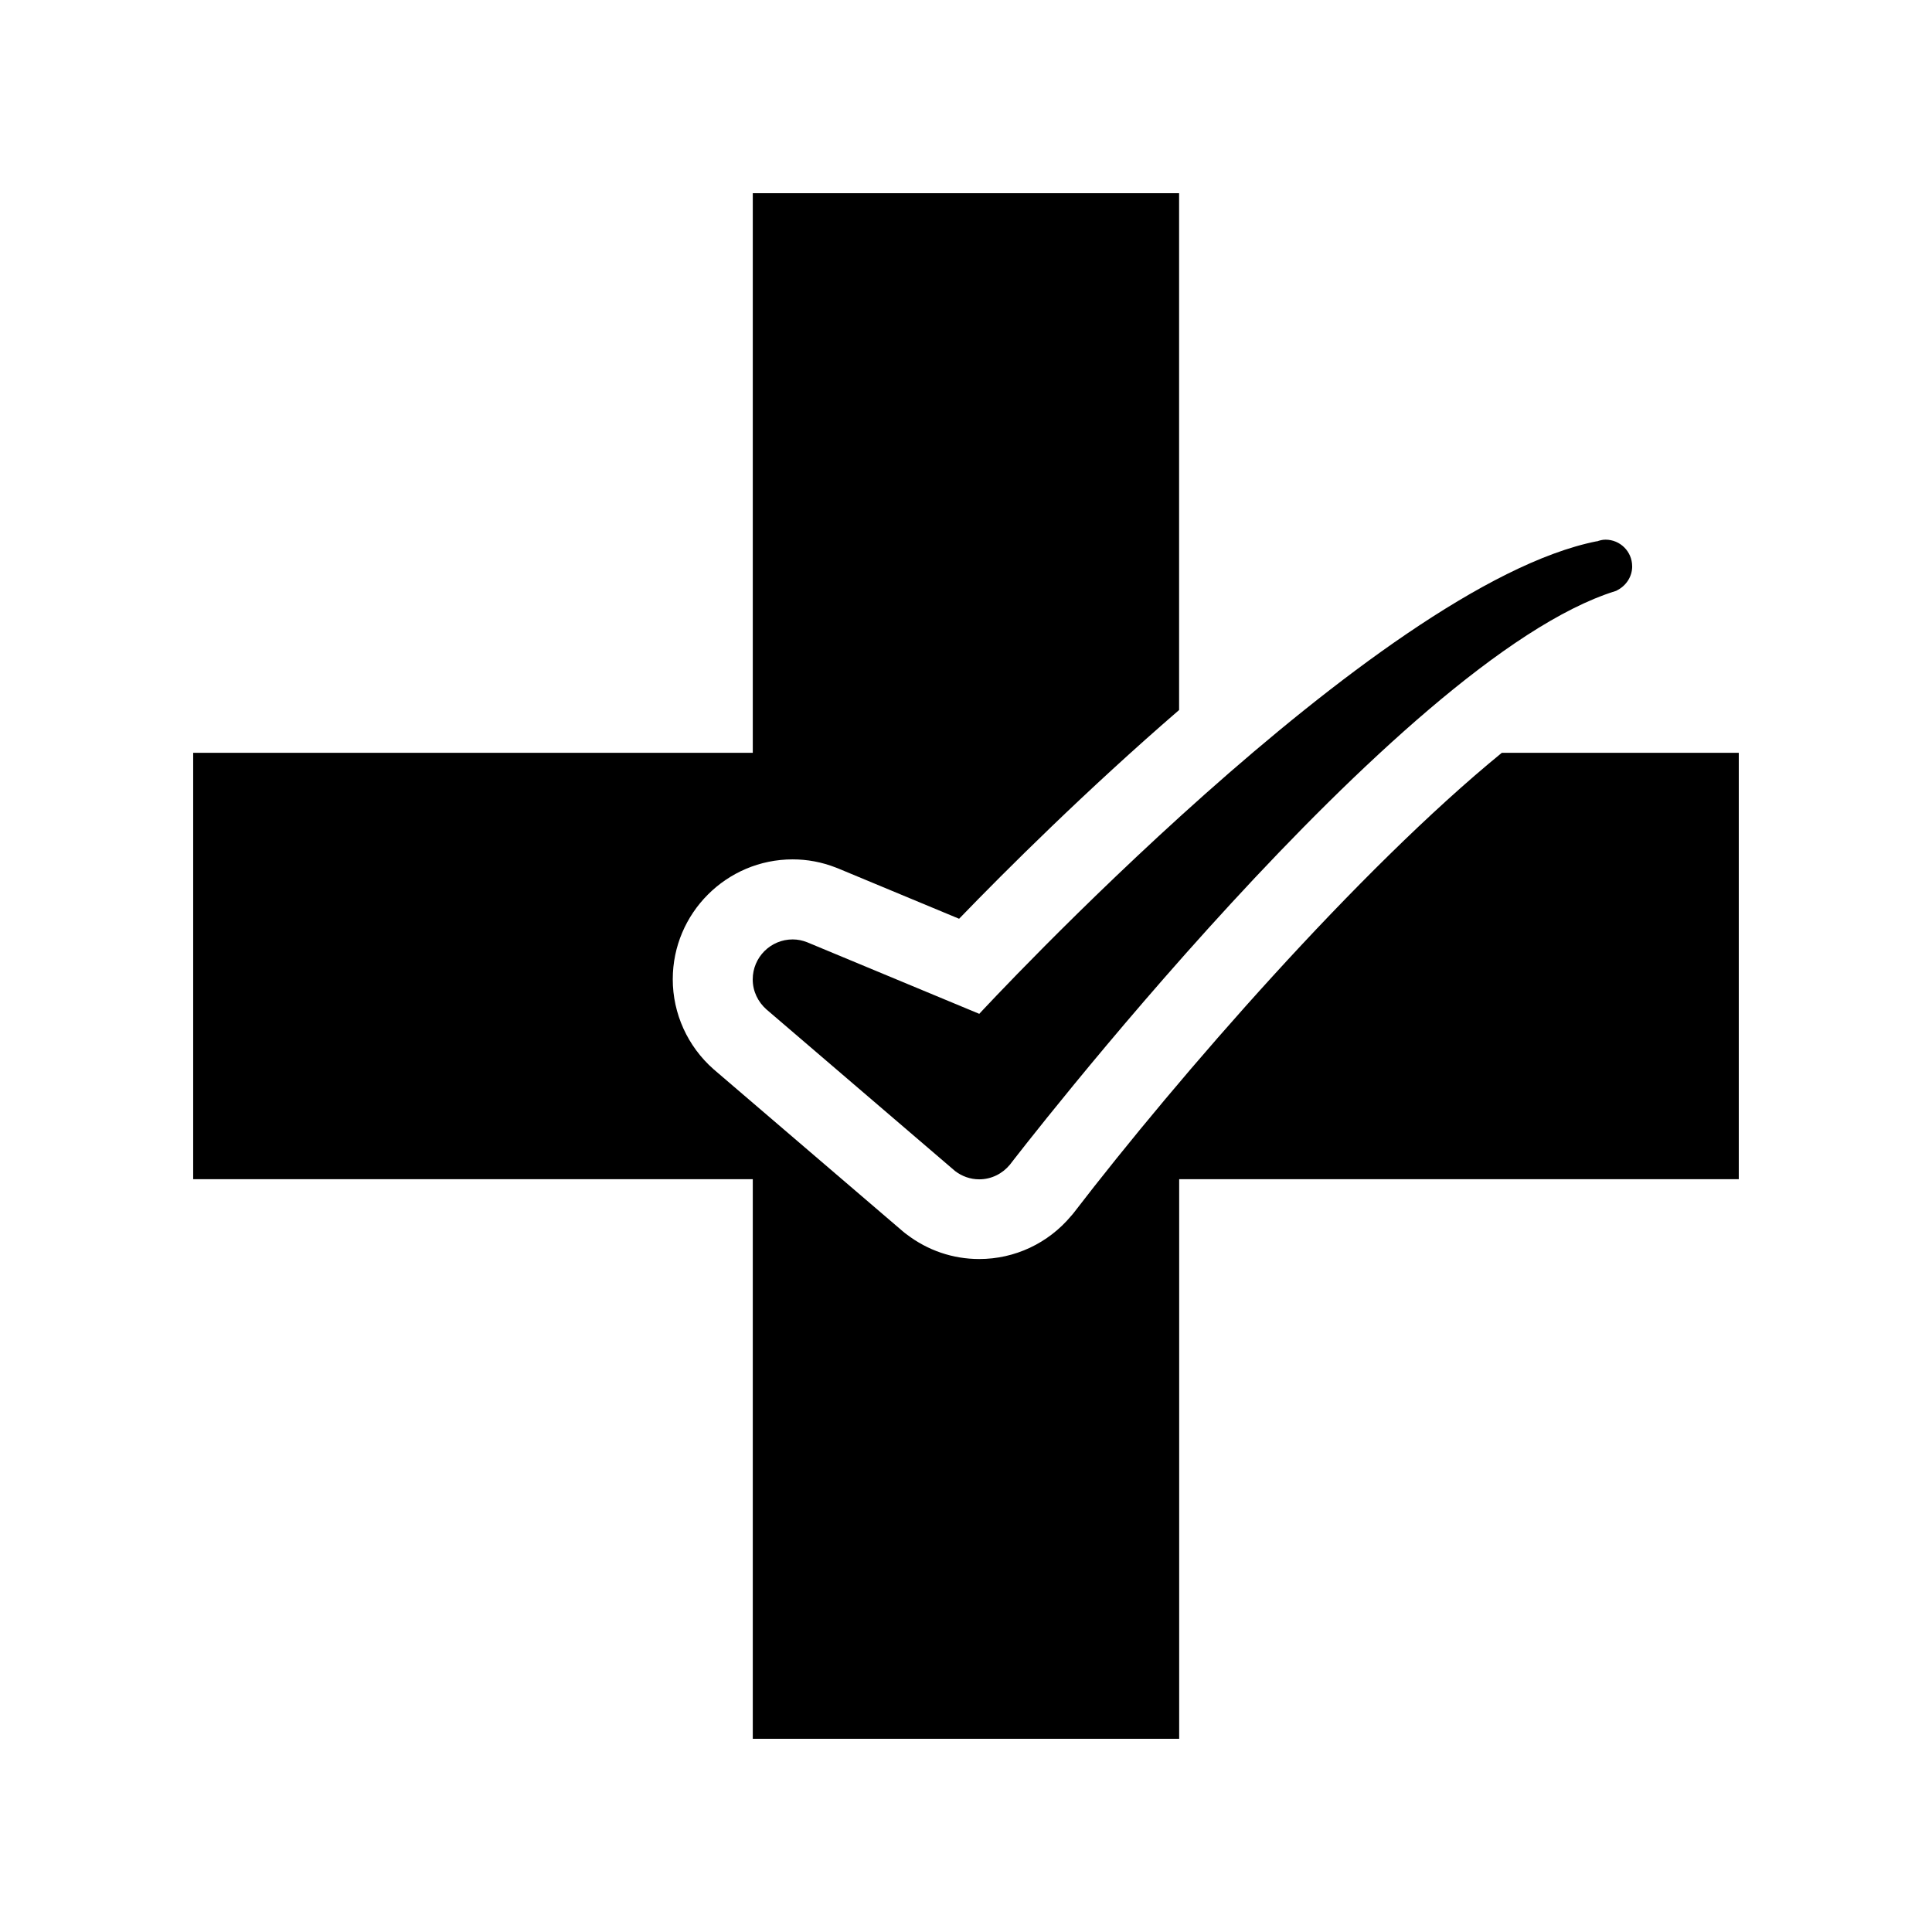
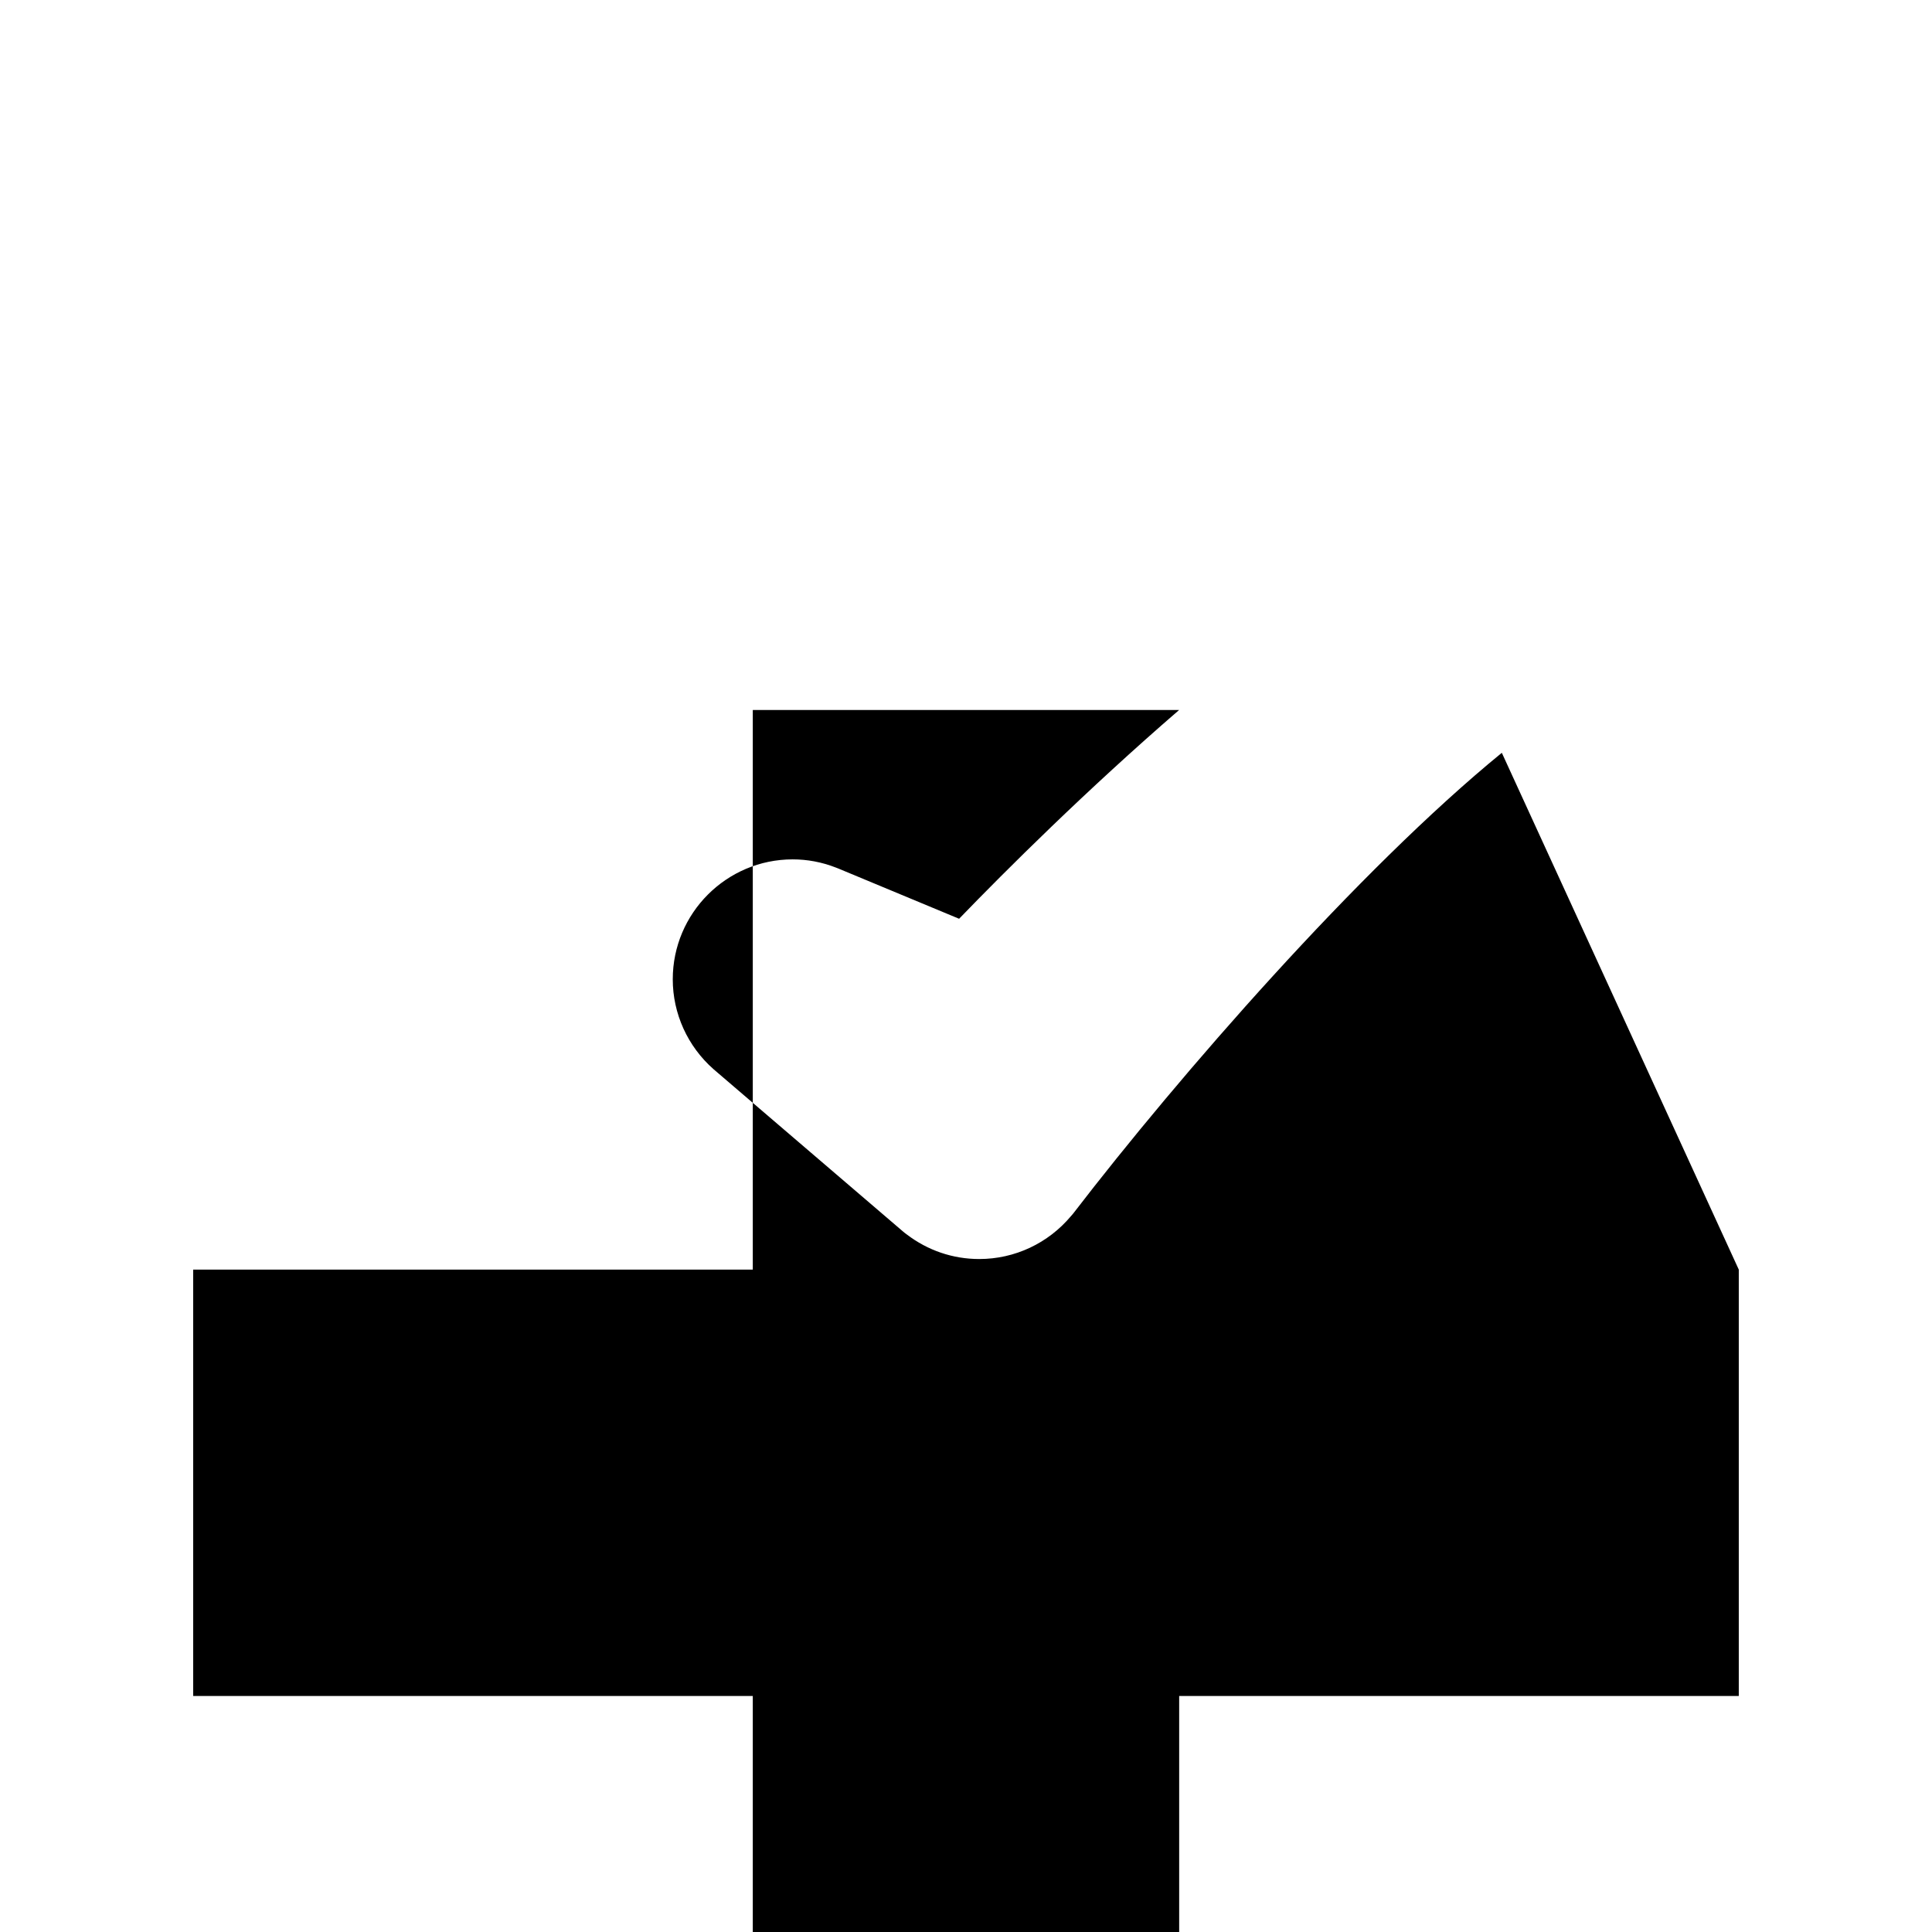
<svg xmlns="http://www.w3.org/2000/svg" width="100pt" height="100pt" version="1.1" viewBox="0 0 100 100">
  <g>
-     <path d="m84.48 29.312c0-0.762-0.617-1.379-1.379-1.379-0.16 0-0.305 0.039-0.445 0.09l-0.004-0.008c-11.445 2.273-31.965 24.461-31.965 24.461l-8.914-3.707c-0.23-0.09-0.48-0.145-0.742-0.145-1.145 0-2.07 0.926-2.07 2.07 0 0.621 0.277 1.168 0.707 1.551l9.766 8.367c0.348 0.266 0.777 0.43 1.25 0.43 0.641 0 1.203-0.297 1.582-0.75 0 0 20.105-26.191 31.34-29.695 0.016-0.008 0.031-0.012 0.047-0.016 0.008-0.004 0.016-0.004 0.02-0.008v-0.004c0.477-0.23 0.809-0.703 0.809-1.258z" />
-     <path d="m77.734 38.965c-7.43 6.07-16.703 16.711-22.18 23.84l-0.055 0.066-0.055 0.062c-1.188 1.422-2.922 2.234-4.758 2.234-1.363 0-2.664-0.441-3.758-1.277l-0.094-0.07-0.09-0.074-9.809-8.402c-1.344-1.184-2.113-2.879-2.113-4.656 0-3.422 2.785-6.207 6.207-6.207 0.758 0 1.512 0.141 2.231 0.422l0.102 0.039 6.281 2.613c2.406-2.492 6.582-6.652 11.387-10.805v-26.75h-22.066v28.965h-28.965v22.07h28.965v28.965h22.07v-28.965h28.965v-22.07z" />
+     <path d="m77.734 38.965c-7.43 6.07-16.703 16.711-22.18 23.84l-0.055 0.066-0.055 0.062c-1.188 1.422-2.922 2.234-4.758 2.234-1.363 0-2.664-0.441-3.758-1.277l-0.094-0.07-0.09-0.074-9.809-8.402c-1.344-1.184-2.113-2.879-2.113-4.656 0-3.422 2.785-6.207 6.207-6.207 0.758 0 1.512 0.141 2.231 0.422l0.102 0.039 6.281 2.613c2.406-2.492 6.582-6.652 11.387-10.805h-22.066v28.965h-28.965v22.07h28.965v28.965h22.07v-28.965h28.965v-22.07z" />
  </g>
</svg>